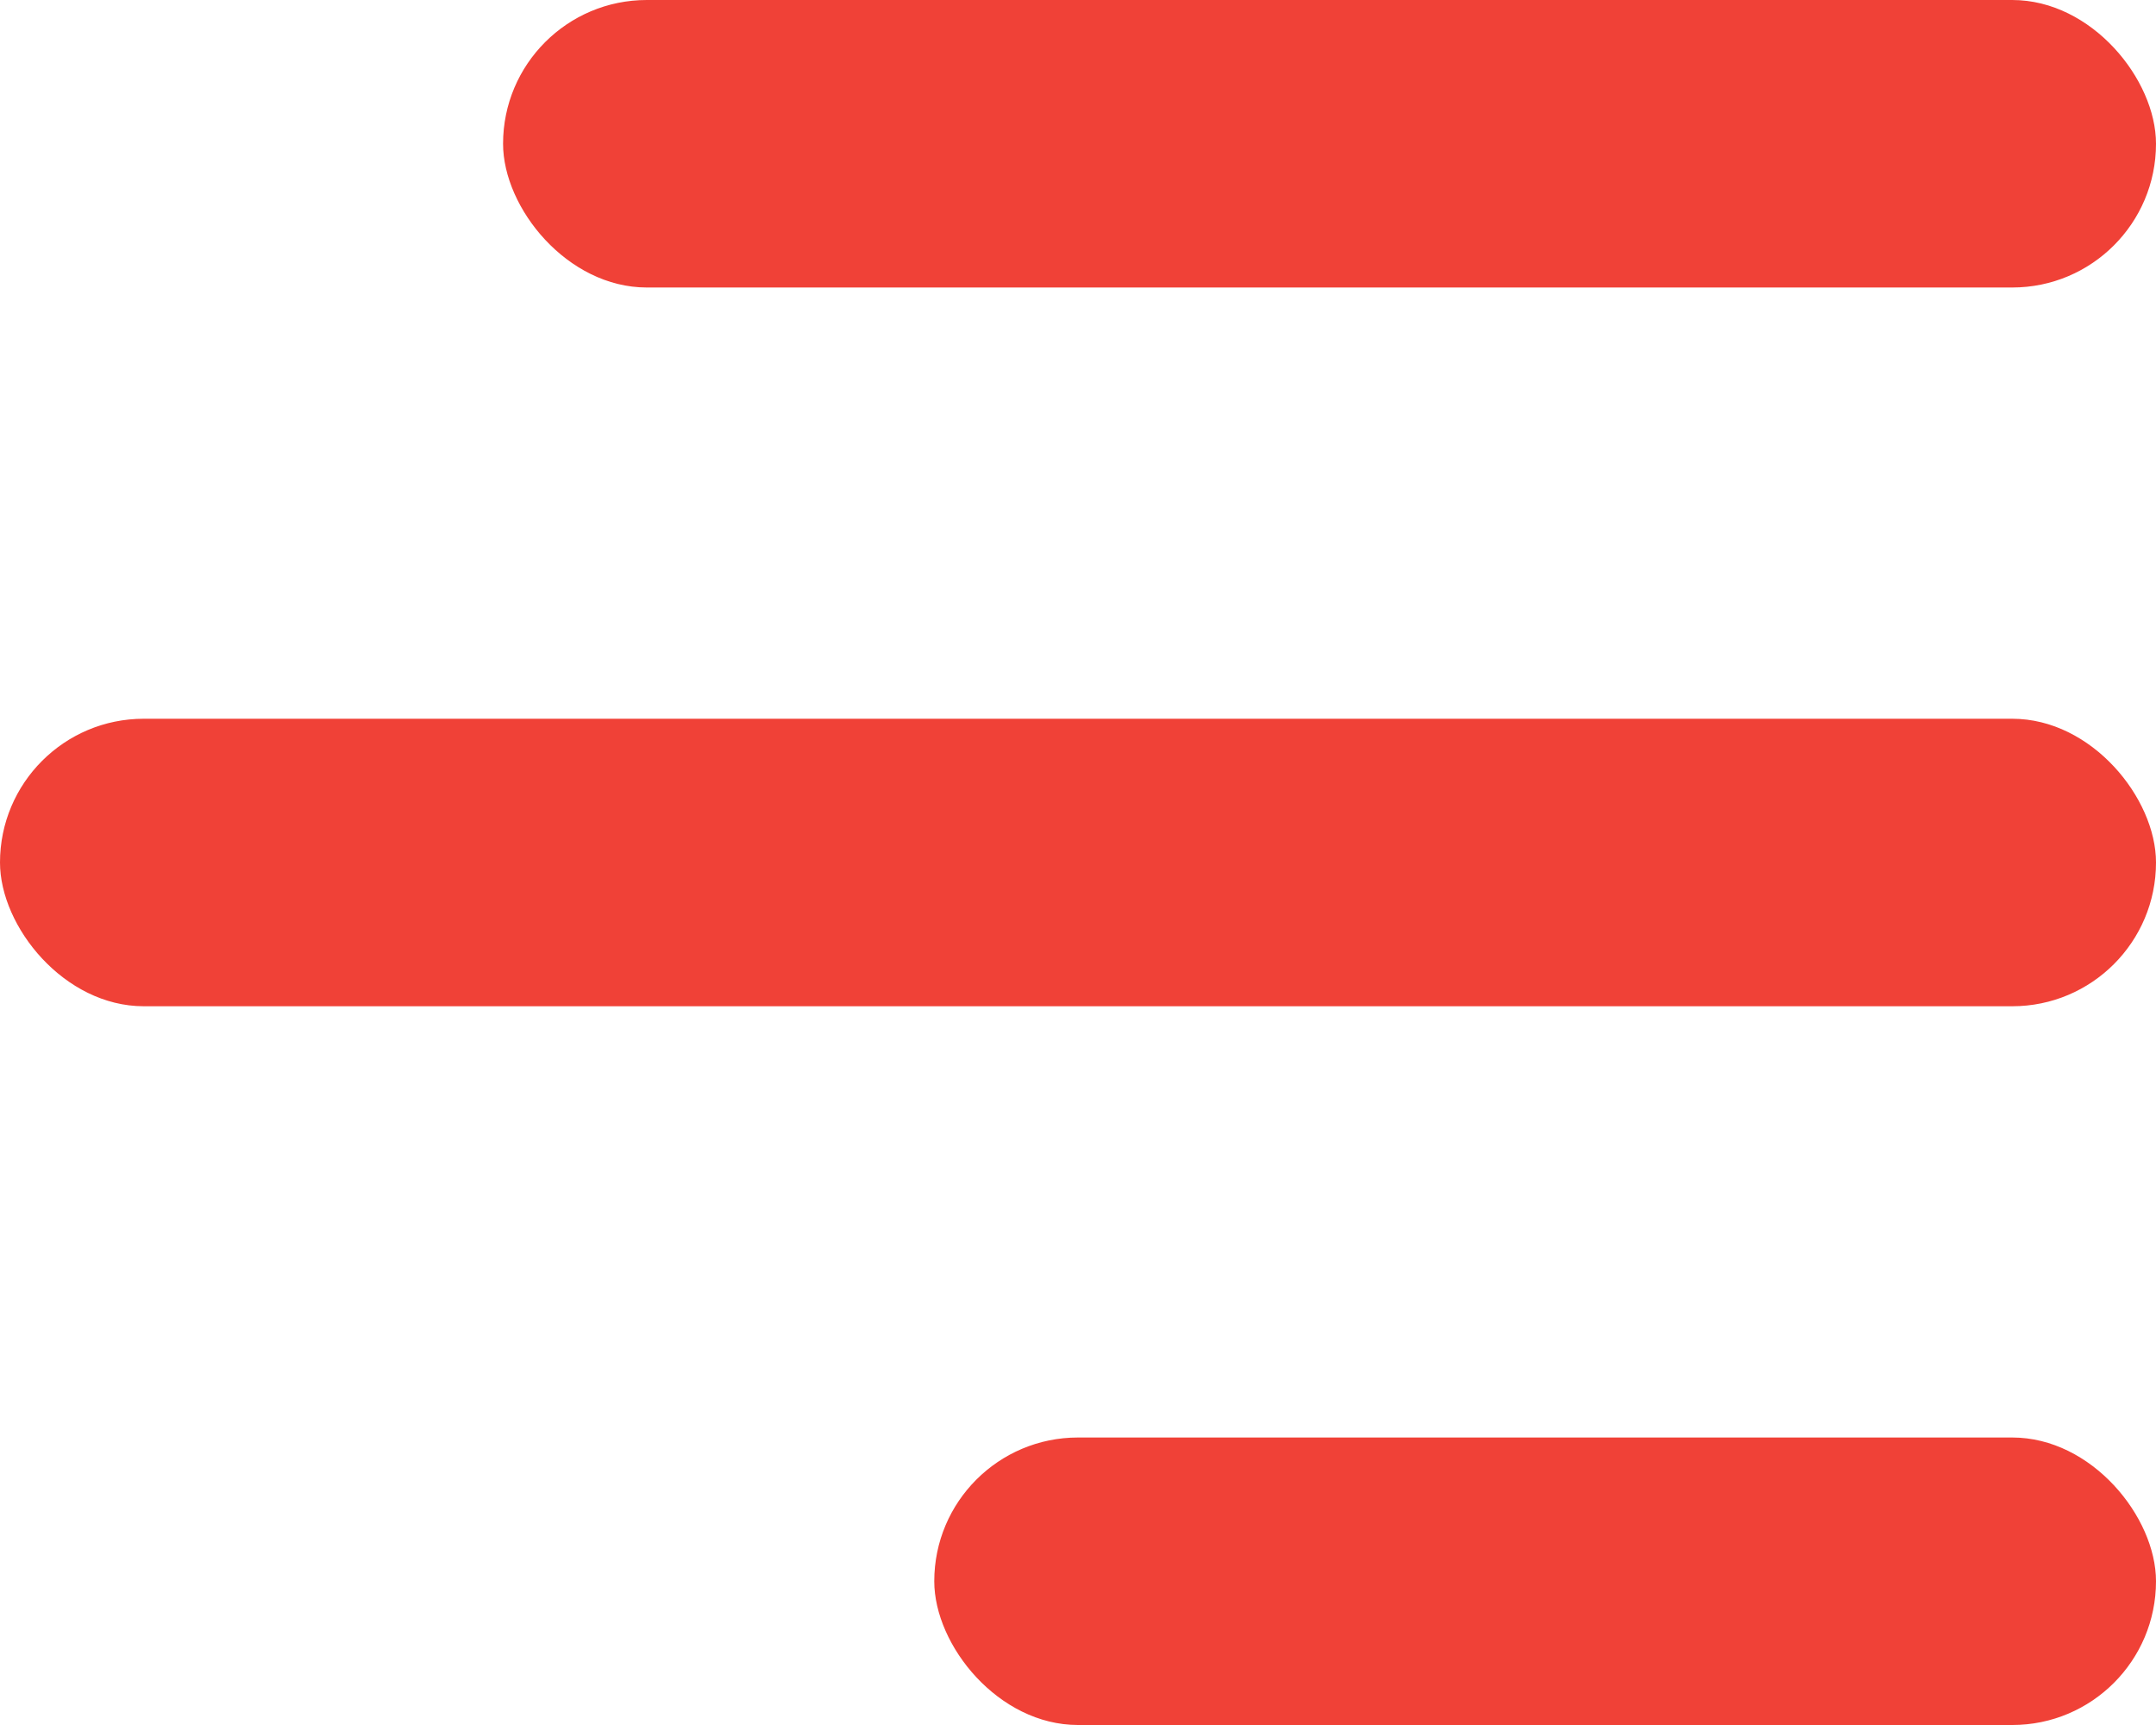
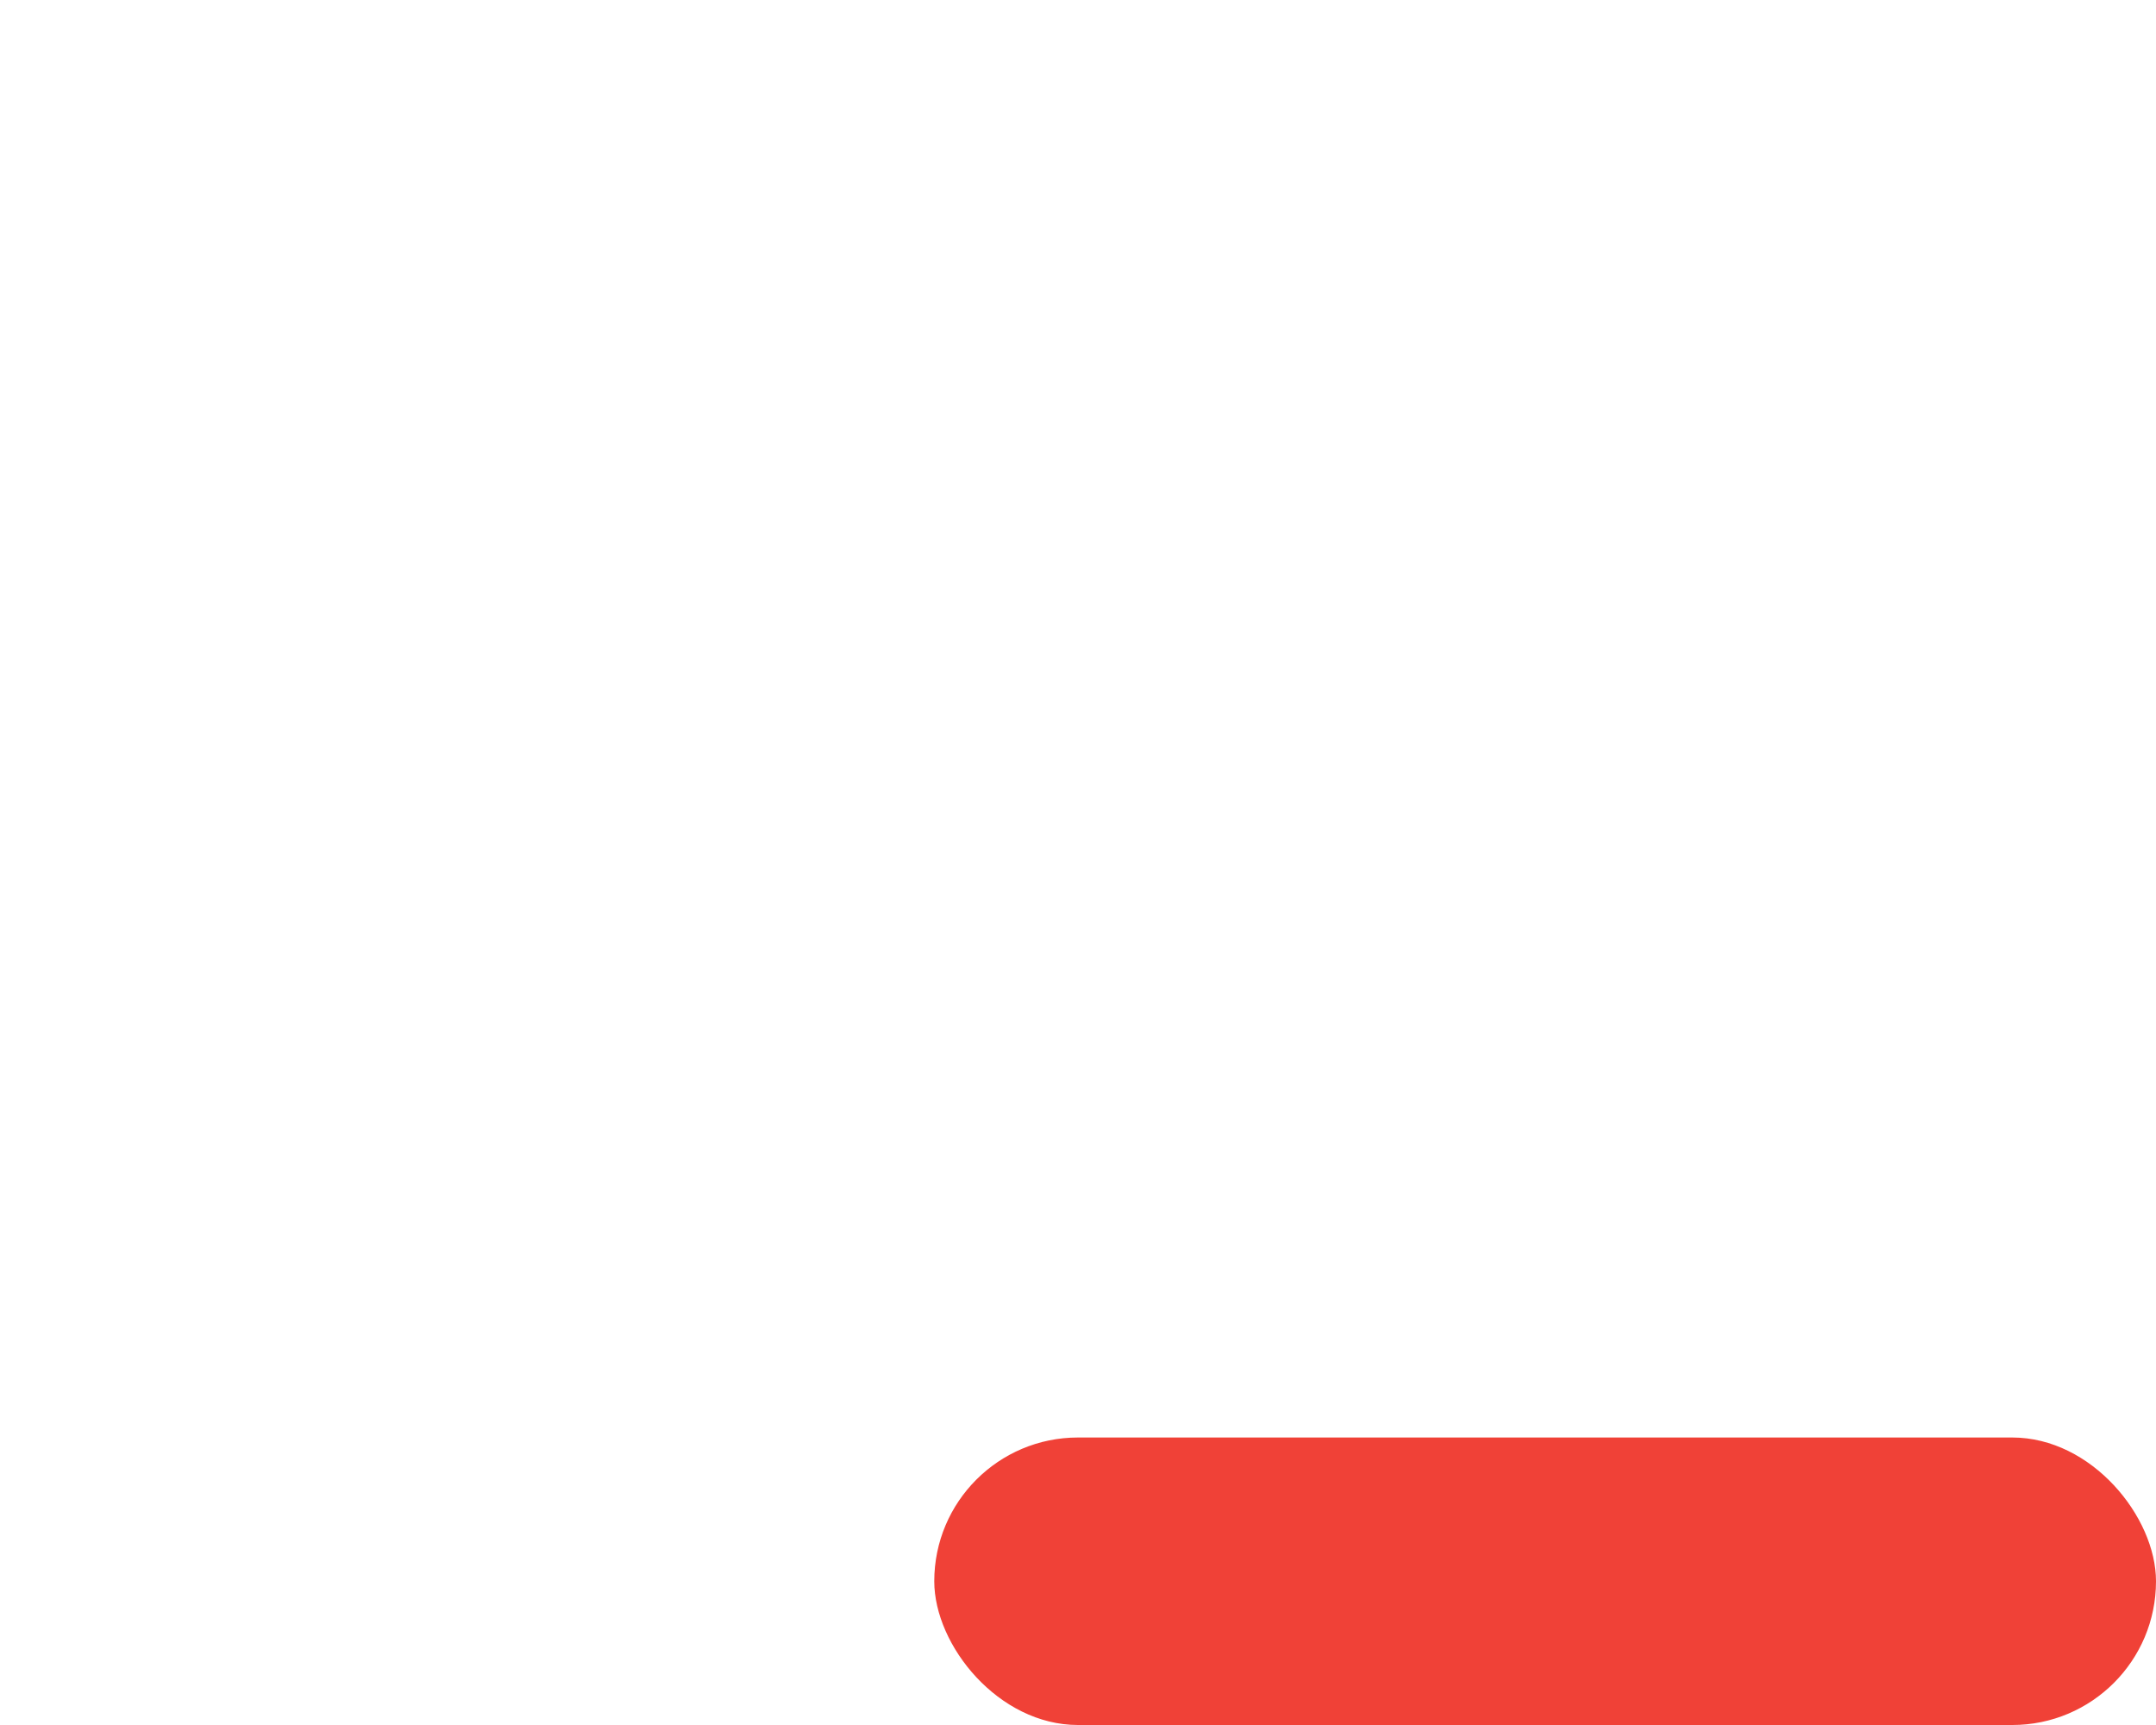
<svg xmlns="http://www.w3.org/2000/svg" width="30" height="24" viewBox="0 0 30 24" fill="none">
-   <rect x="7" width="23" height="4" rx="2" fill="#F04137" />
-   <rect y="10" width="30" height="4" rx="2" fill="#F04137" />
  <rect x="13" y="20" width="17" height="4" rx="2" fill="#F04137" />
</svg>